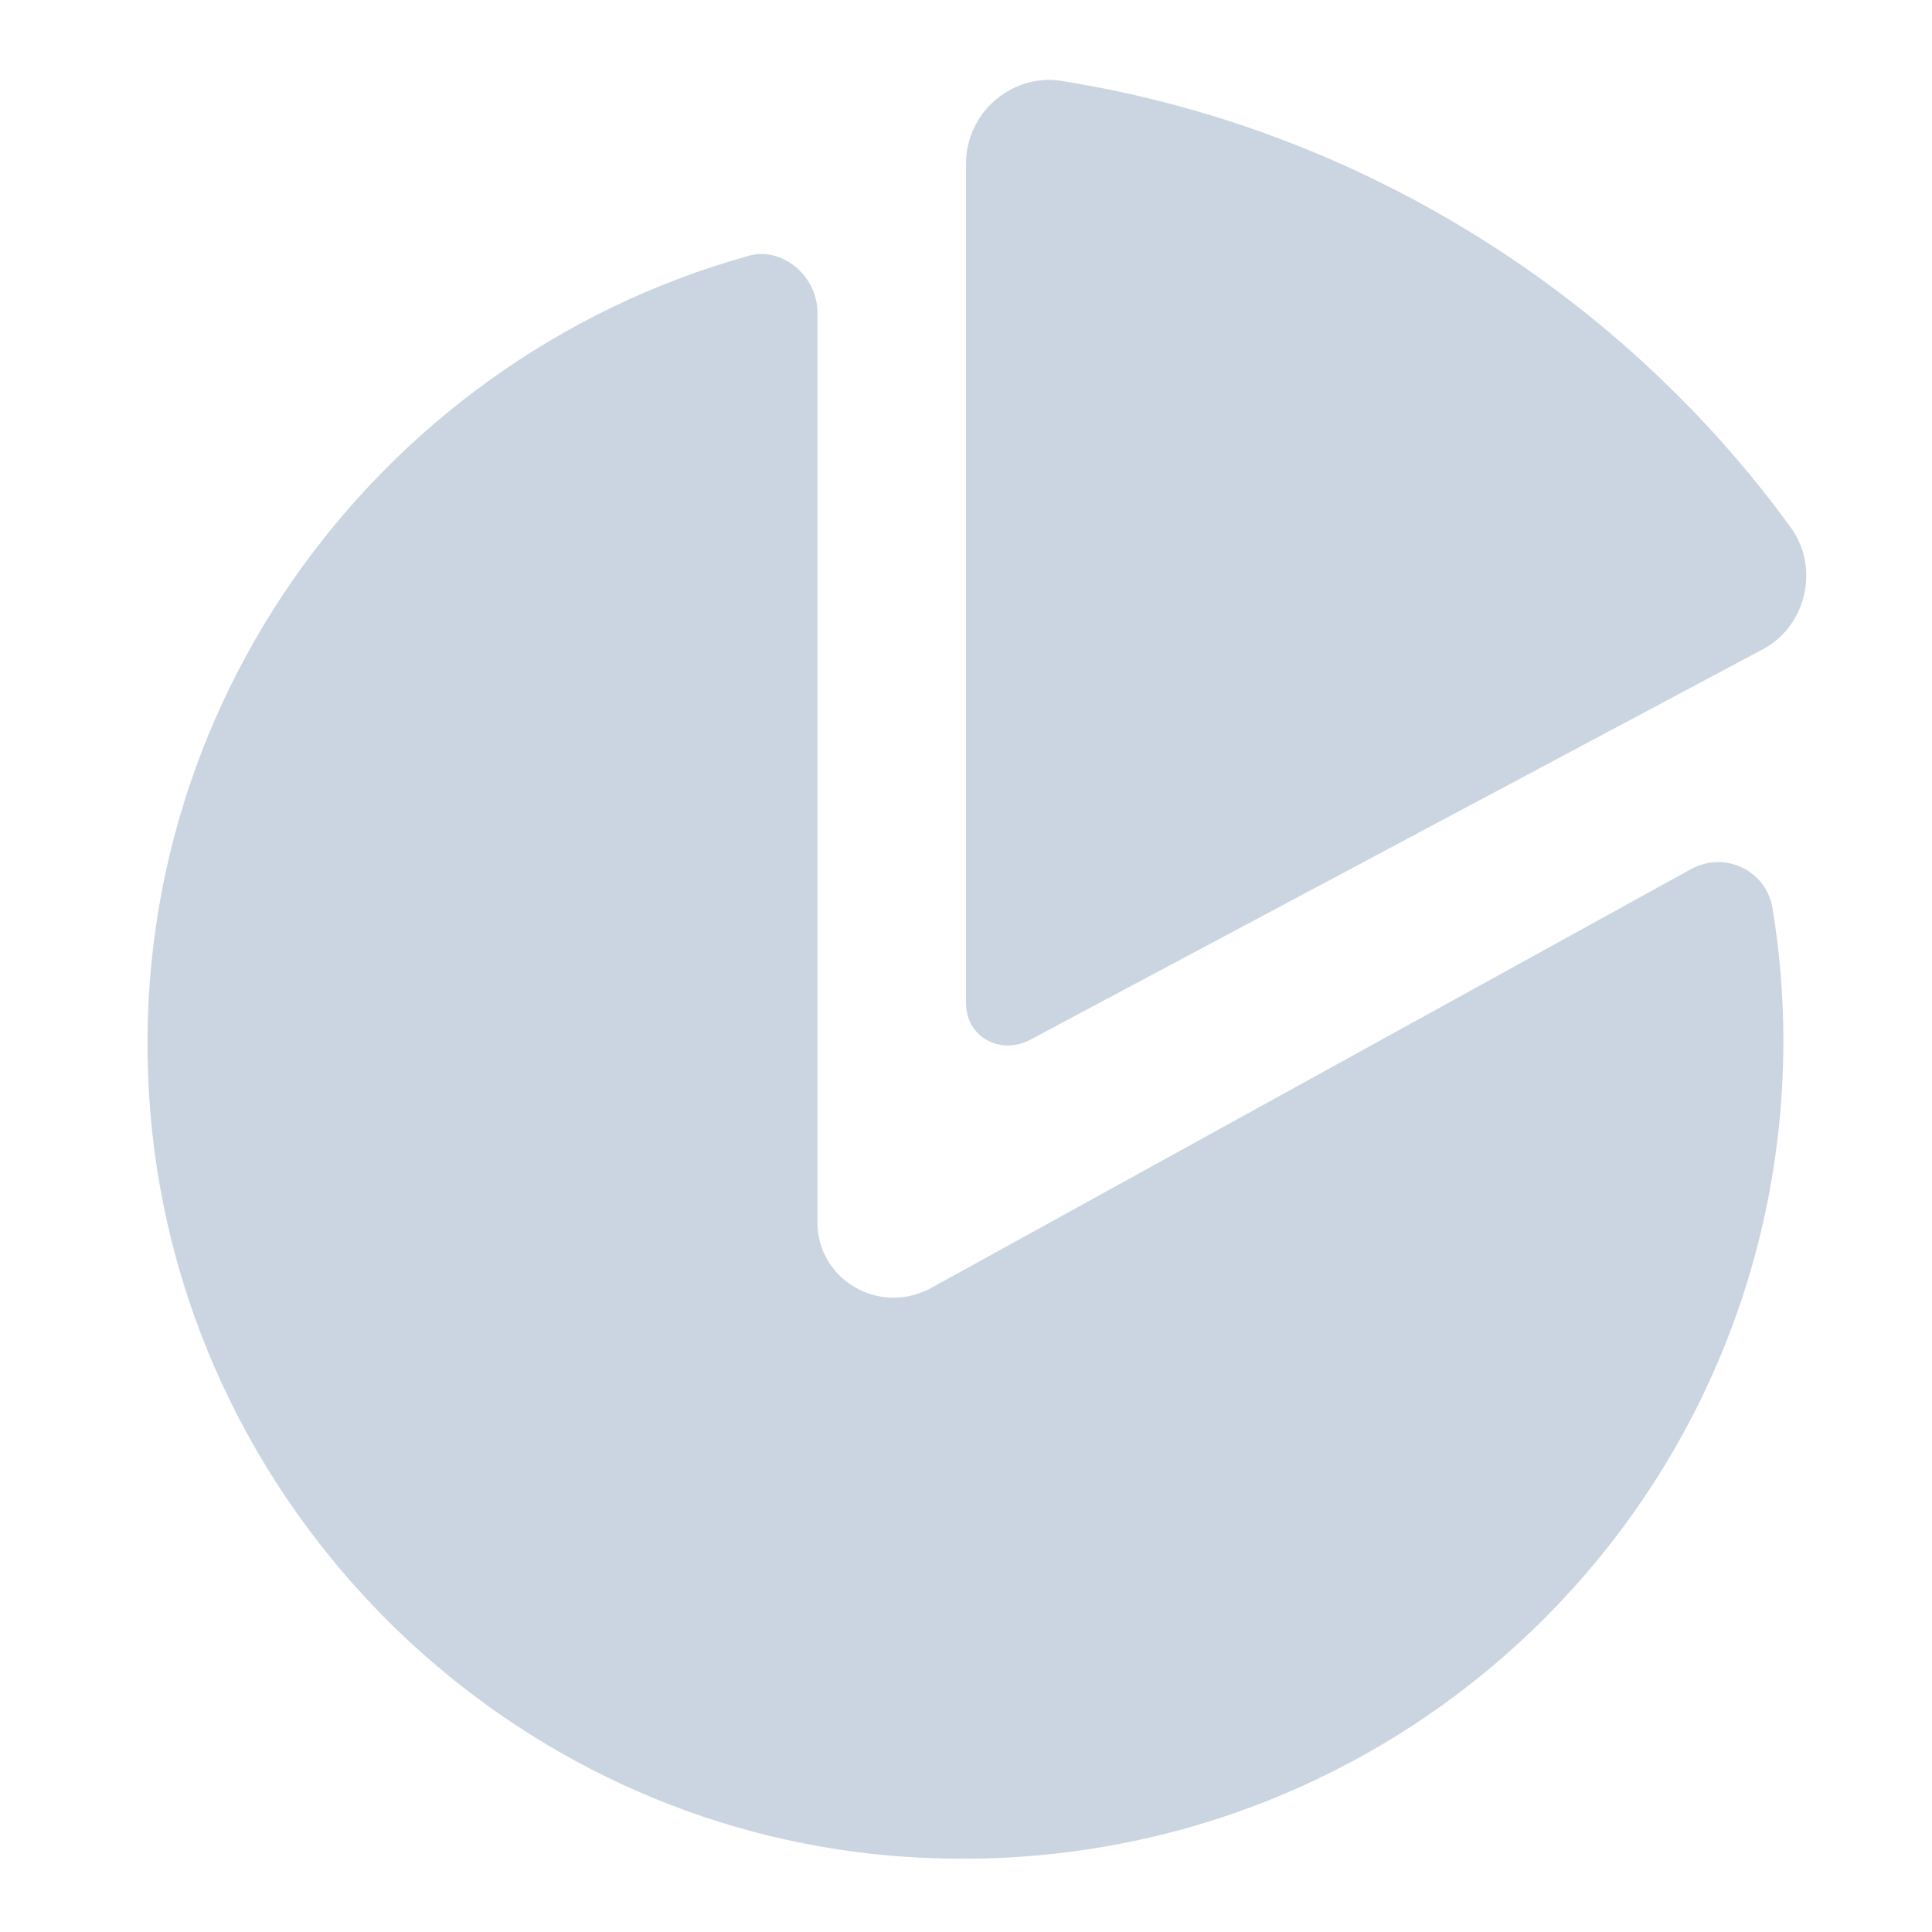
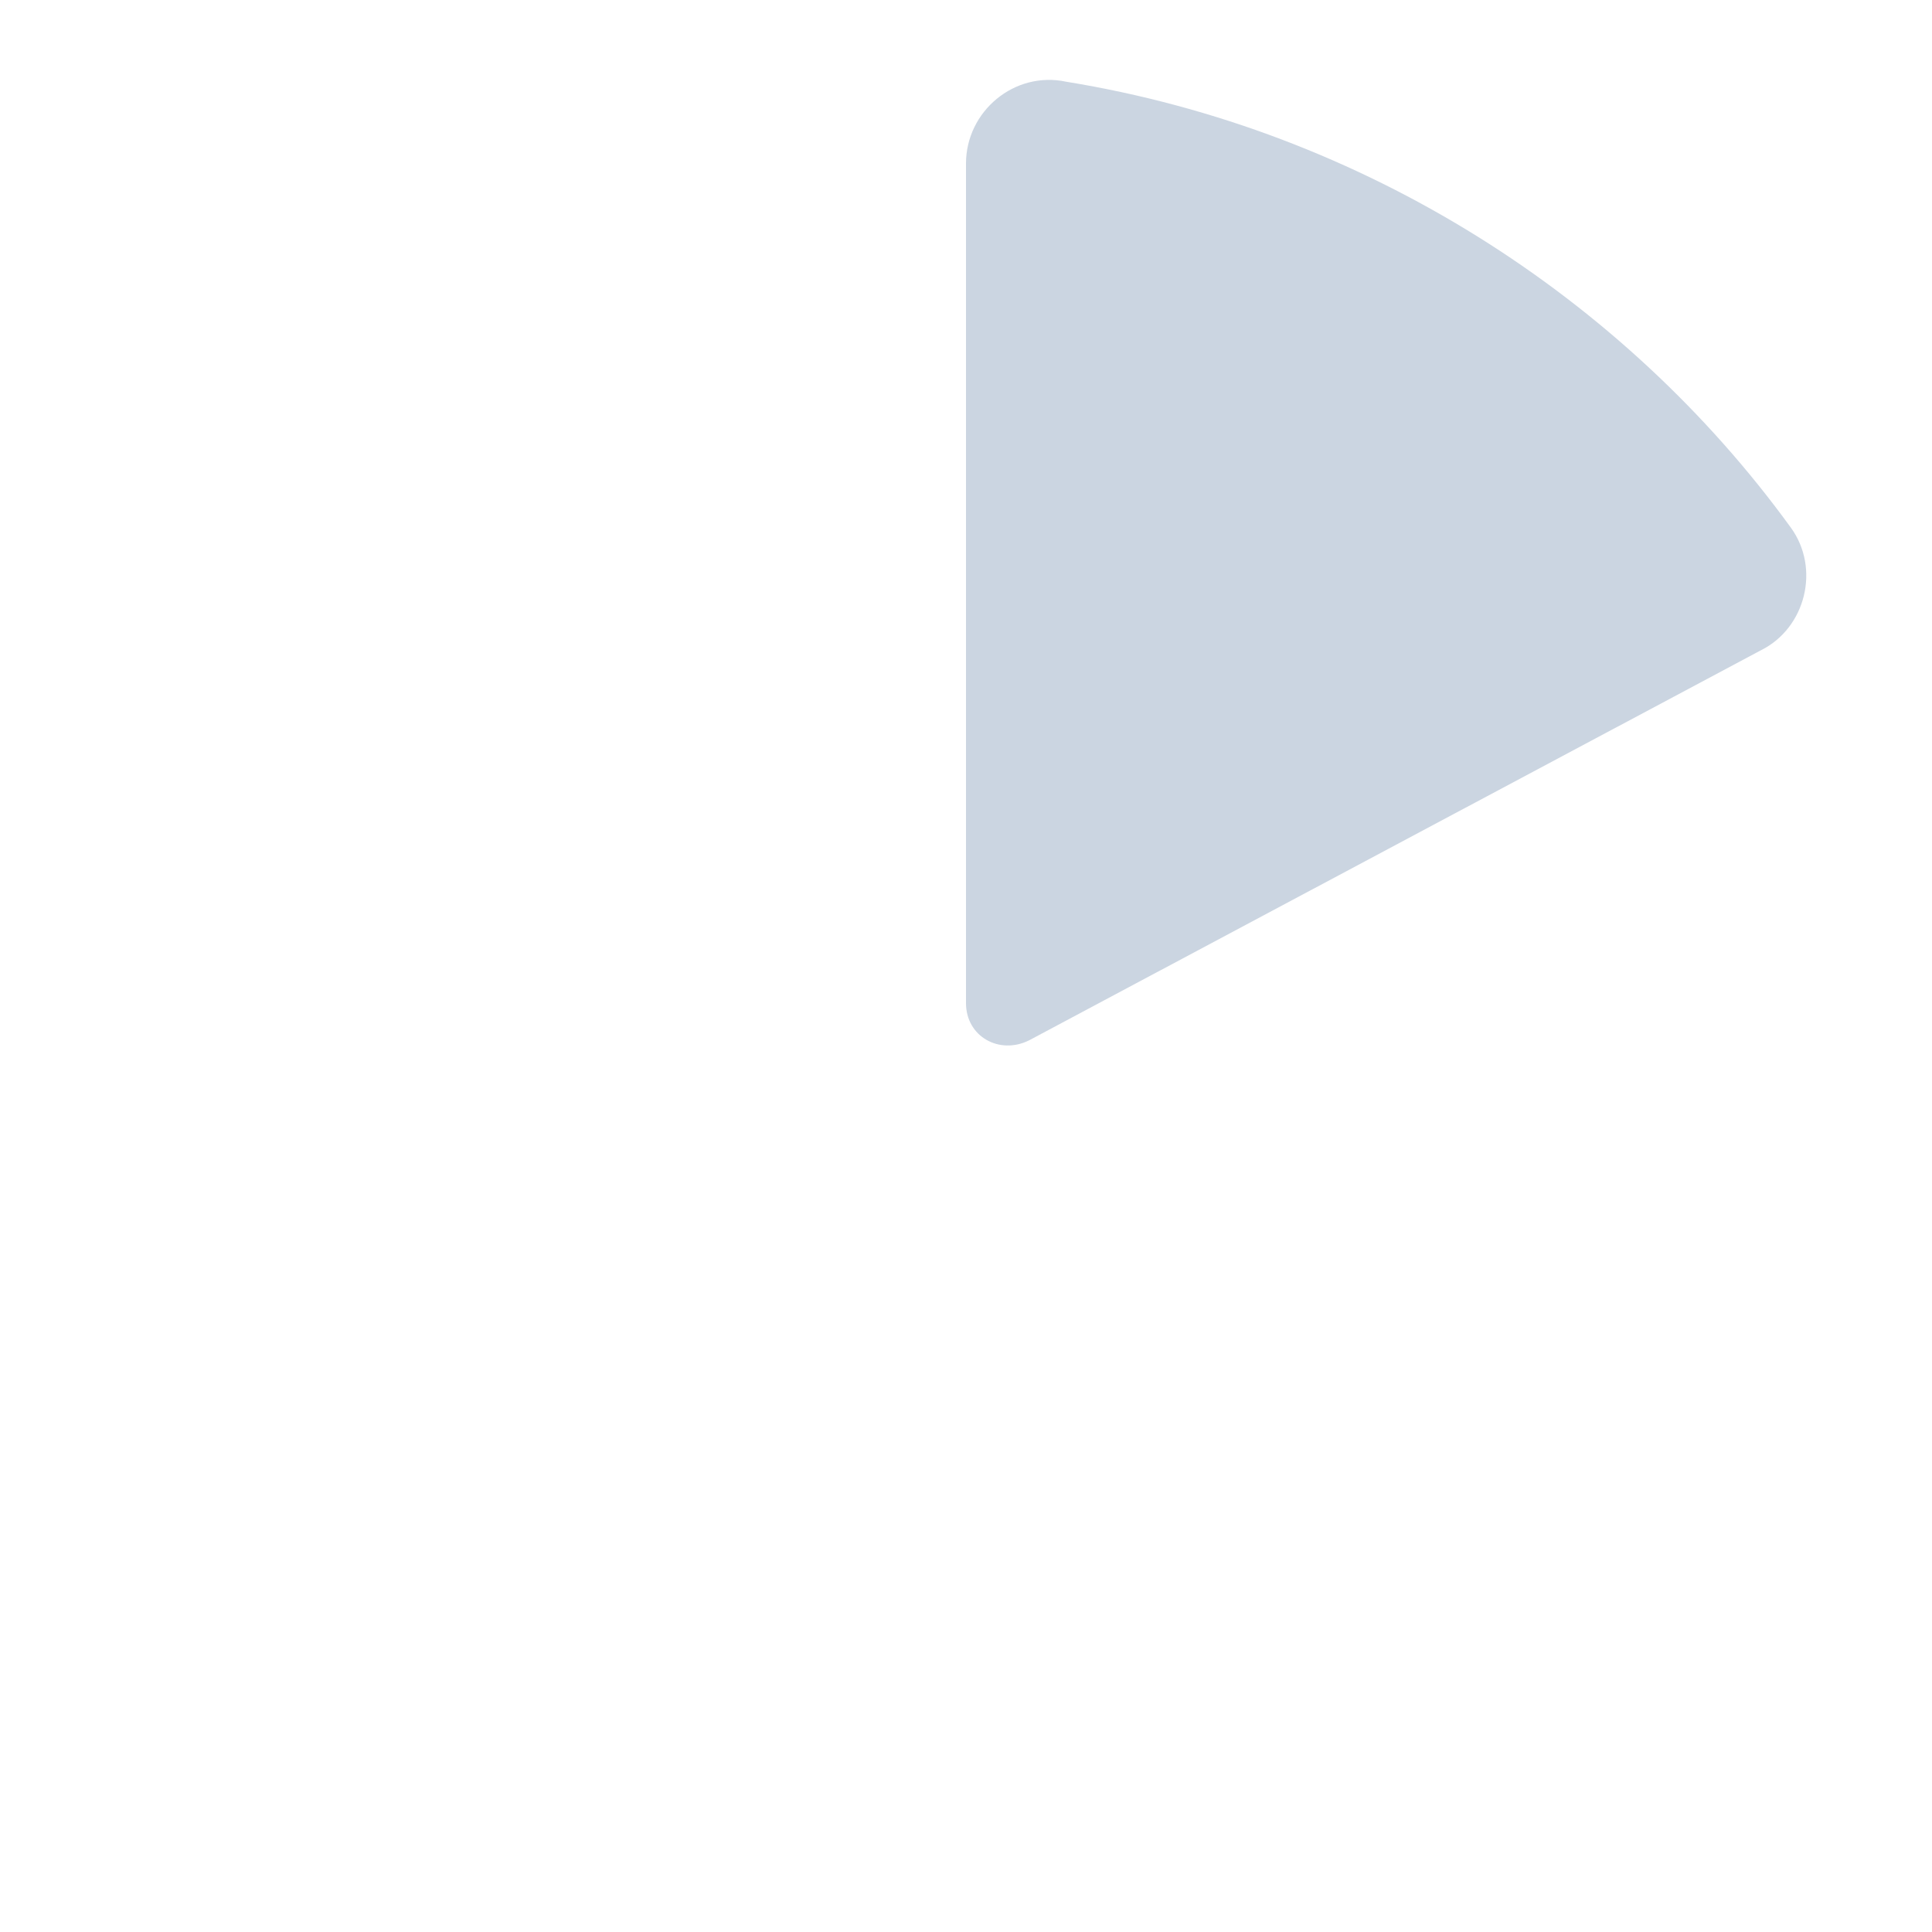
<svg xmlns="http://www.w3.org/2000/svg" width="56" height="56" viewBox="0 0 52 52" xml:space="preserve">
-   <path fill="#CBD5E1" d="M45.5 23.4 25 34.7c-1.4.7-3-.3-3-1.8V8.4c0-1-1-1.8-1.9-1.5-10 2.8-17.2 12.5-16 23.6 1.1 10.1 9.2 18.3 19.4 19.4C36.8 51.3 48 41 48 28q0-1.8-.3-3.6c-.2-1-1.3-1.5-2.2-1" />
  <path fill="#CBD5E1" d="m27.7 28 19.7-10.5c1.2-.6 1.6-2.2.8-3.3C43.7 8 36.7 3.5 28.7 2.2 27.3 1.9 26 3 26 4.4V27c0 .9.9 1.4 1.7 1" />
</svg>